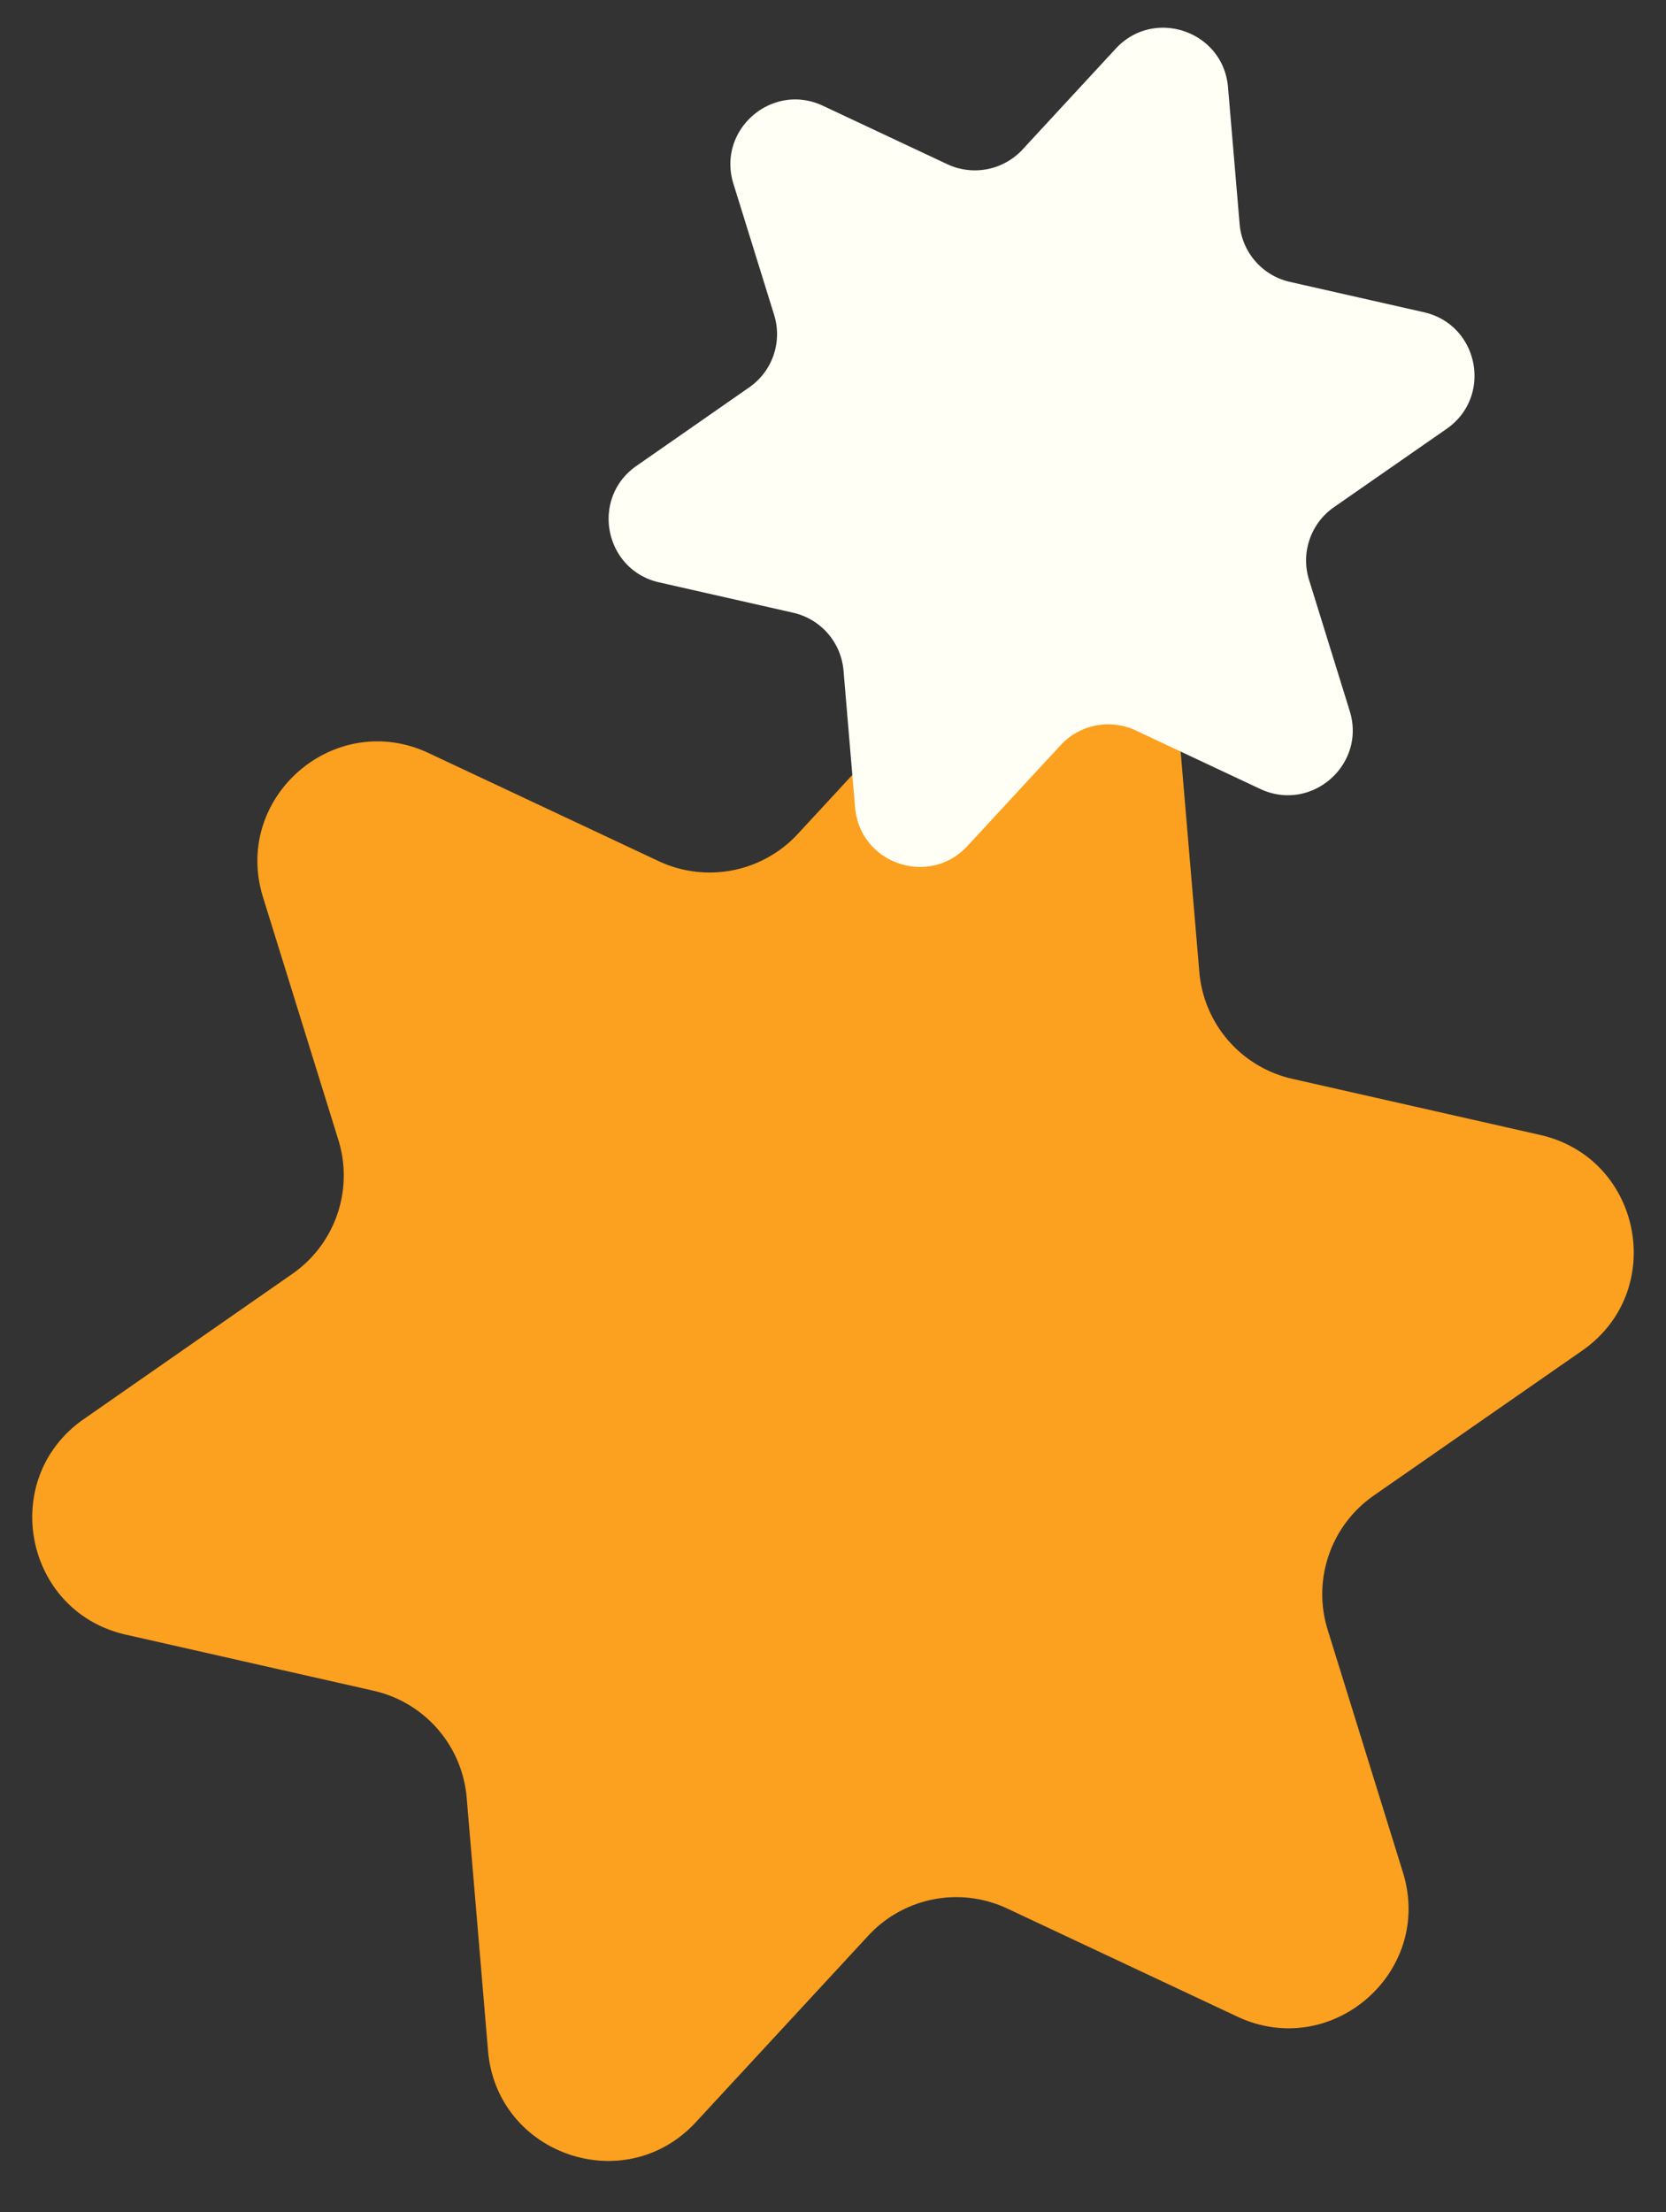
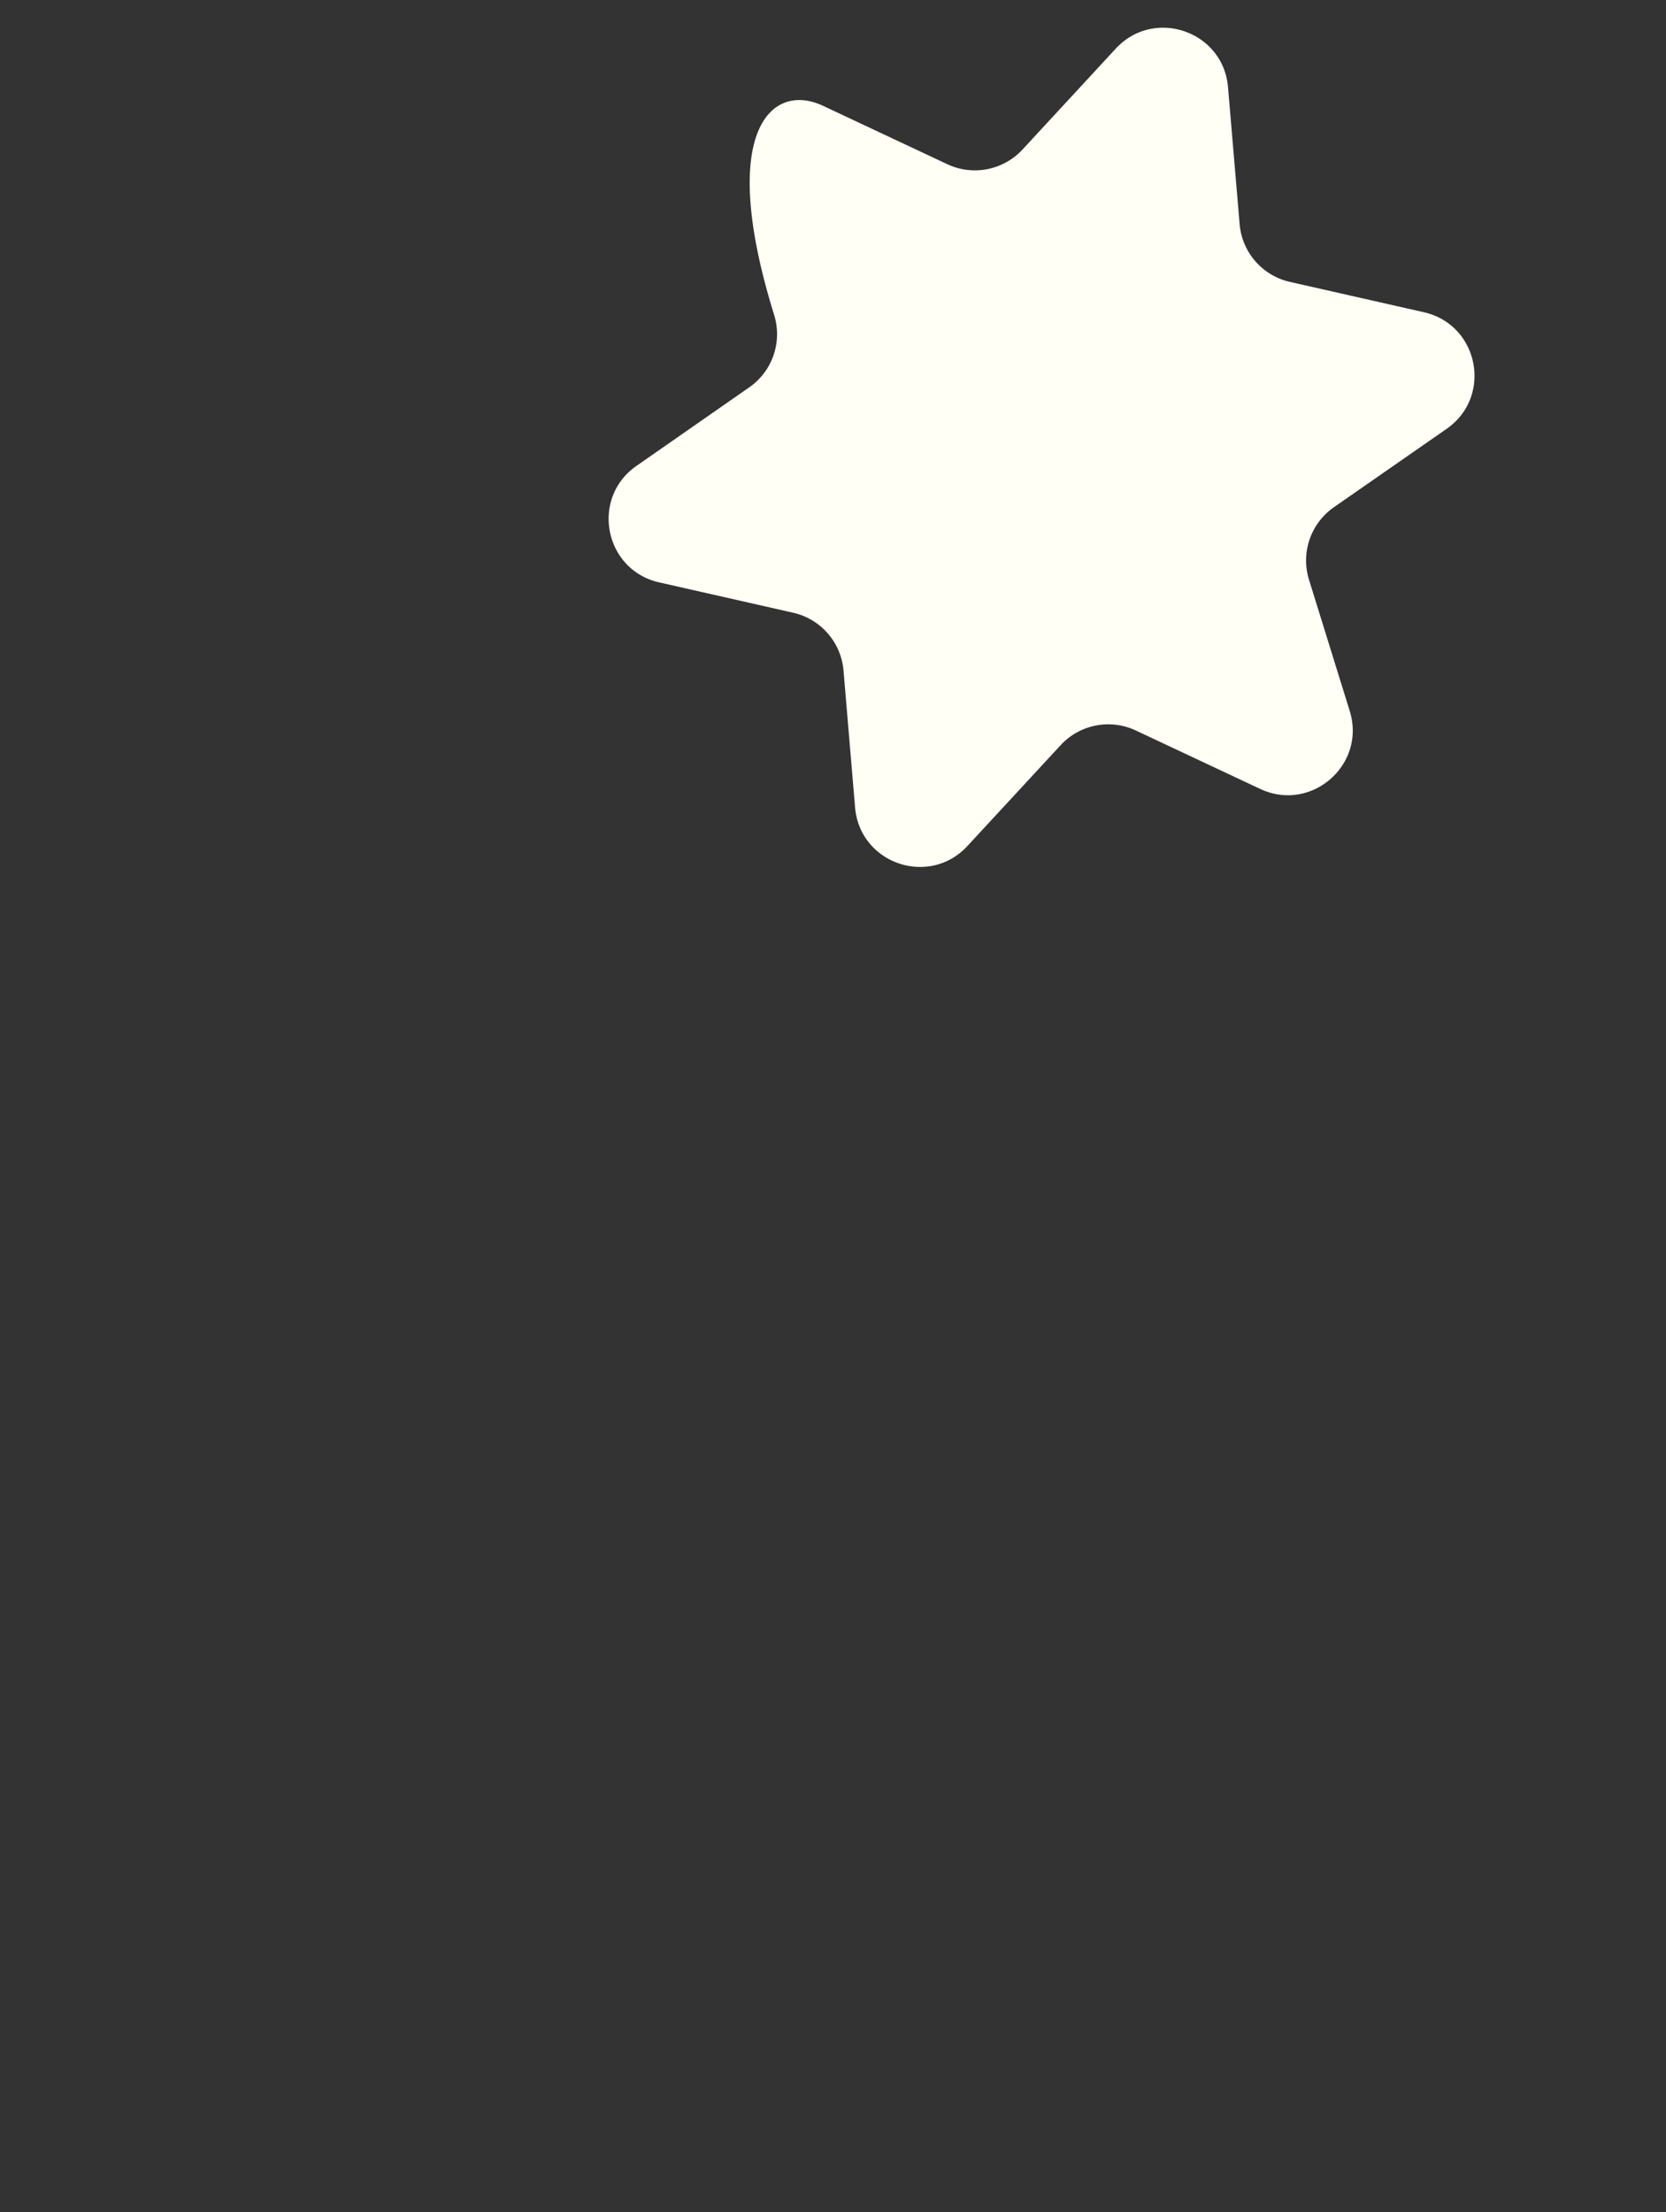
<svg xmlns="http://www.w3.org/2000/svg" width="887.068" height="1177.784" viewBox="0 0 887.068 1177.784">
  <rect x="0" y="0" width="887.068" height="1177.784" fill="#333333" stroke="none" />
  <defs>
    <style>.a{fill:#fca01f;}.b{fill:#fffff5;}</style>
  </defs>
-   <path class="a" d="M388.106,127.1l86.48-104C510.119-19.6,579.443.235,586.994,55.239l18.473,134.028A63.821,63.821,0,0,0,657.925,243.5L791.234,266.42c54.717,9.427,72.263,79.363,28.388,113.476l-106.873,82.94a63.922,63.922,0,0,0-20.719,72.582l46.786,126.92c19.236,52.077-32.634,102.231-84.043,81.286L529.5,692.593a63.806,63.806,0,0,0-73.22,18.294l-86.52,104c-35.5,42.655-104.836,22.871-112.443-32.184L238.912,648.726a63.9,63.9,0,0,0-52.461-54.285L53.132,571.515c-54.781-9.422-72.22-79.36-28.378-113.419l106.8-82.993a63.816,63.816,0,0,0,20.781-72.584l-46.8-126.865c-19.227-52.137,32.634-102.229,84.052-81.286L314.852,145.4A63.938,63.938,0,0,0,388.106,127.1Z" transform="translate(43.856 296.777) rotate(3)" />
-   <path class="b" d="M209.833,68.72l46.756-56.228C275.8-10.6,313.281.127,317.364,29.865l9.987,72.463a34.505,34.505,0,0,0,28.362,29.319l72.075,12.394c29.583,5.1,39.07,42.908,15.348,61.352l-57.782,44.843a34.56,34.56,0,0,0-11.2,39.242l25.3,68.62c10.4,28.156-17.644,55.272-45.438,43.948l-67.729-27.59a34.5,34.5,0,0,0-39.587,9.891l-46.778,56.227c-19.195,23.062-56.68,12.366-60.793-17.4L129.17,350.74a34.55,34.55,0,0,0-28.363-29.35l-72.08-12.4C-.892,303.9-10.32,266.088,13.383,247.674L71.127,202.8A34.5,34.5,0,0,0,82.362,163.56l-25.3-68.591C46.667,66.781,74.706,39.7,102.5,51.021l67.723,27.591A34.569,34.569,0,0,0,209.833,68.72Z" transform="translate(338.497) rotate(3)" />
+   <path class="b" d="M209.833,68.72l46.756-56.228C275.8-10.6,313.281.127,317.364,29.865l9.987,72.463a34.505,34.505,0,0,0,28.362,29.319l72.075,12.394c29.583,5.1,39.07,42.908,15.348,61.352l-57.782,44.843a34.56,34.56,0,0,0-11.2,39.242l25.3,68.62c10.4,28.156-17.644,55.272-45.438,43.948l-67.729-27.59a34.5,34.5,0,0,0-39.587,9.891l-46.778,56.227c-19.195,23.062-56.68,12.366-60.793-17.4L129.17,350.74a34.55,34.55,0,0,0-28.363-29.35l-72.08-12.4C-.892,303.9-10.32,266.088,13.383,247.674L71.127,202.8A34.5,34.5,0,0,0,82.362,163.56C46.667,66.781,74.706,39.7,102.5,51.021l67.723,27.591A34.569,34.569,0,0,0,209.833,68.72Z" transform="translate(338.497) rotate(3)" />
</svg>